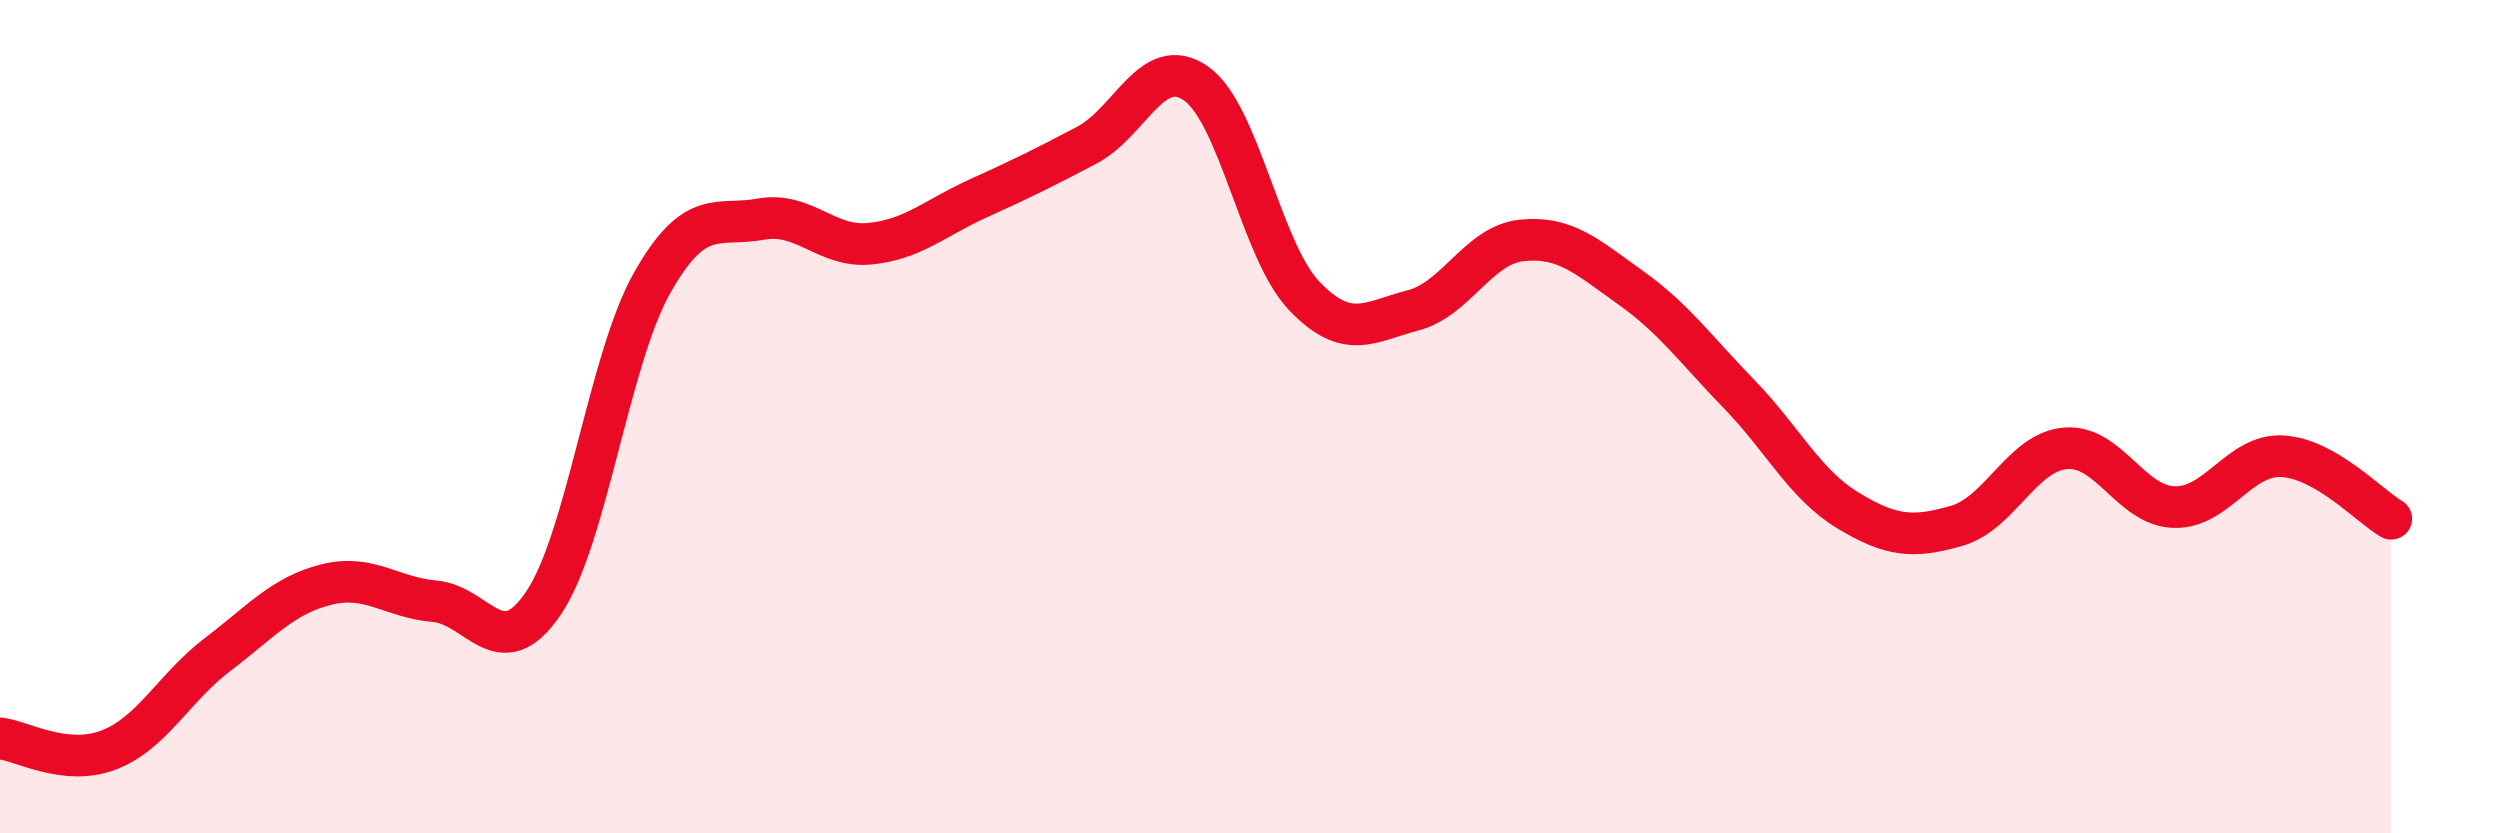
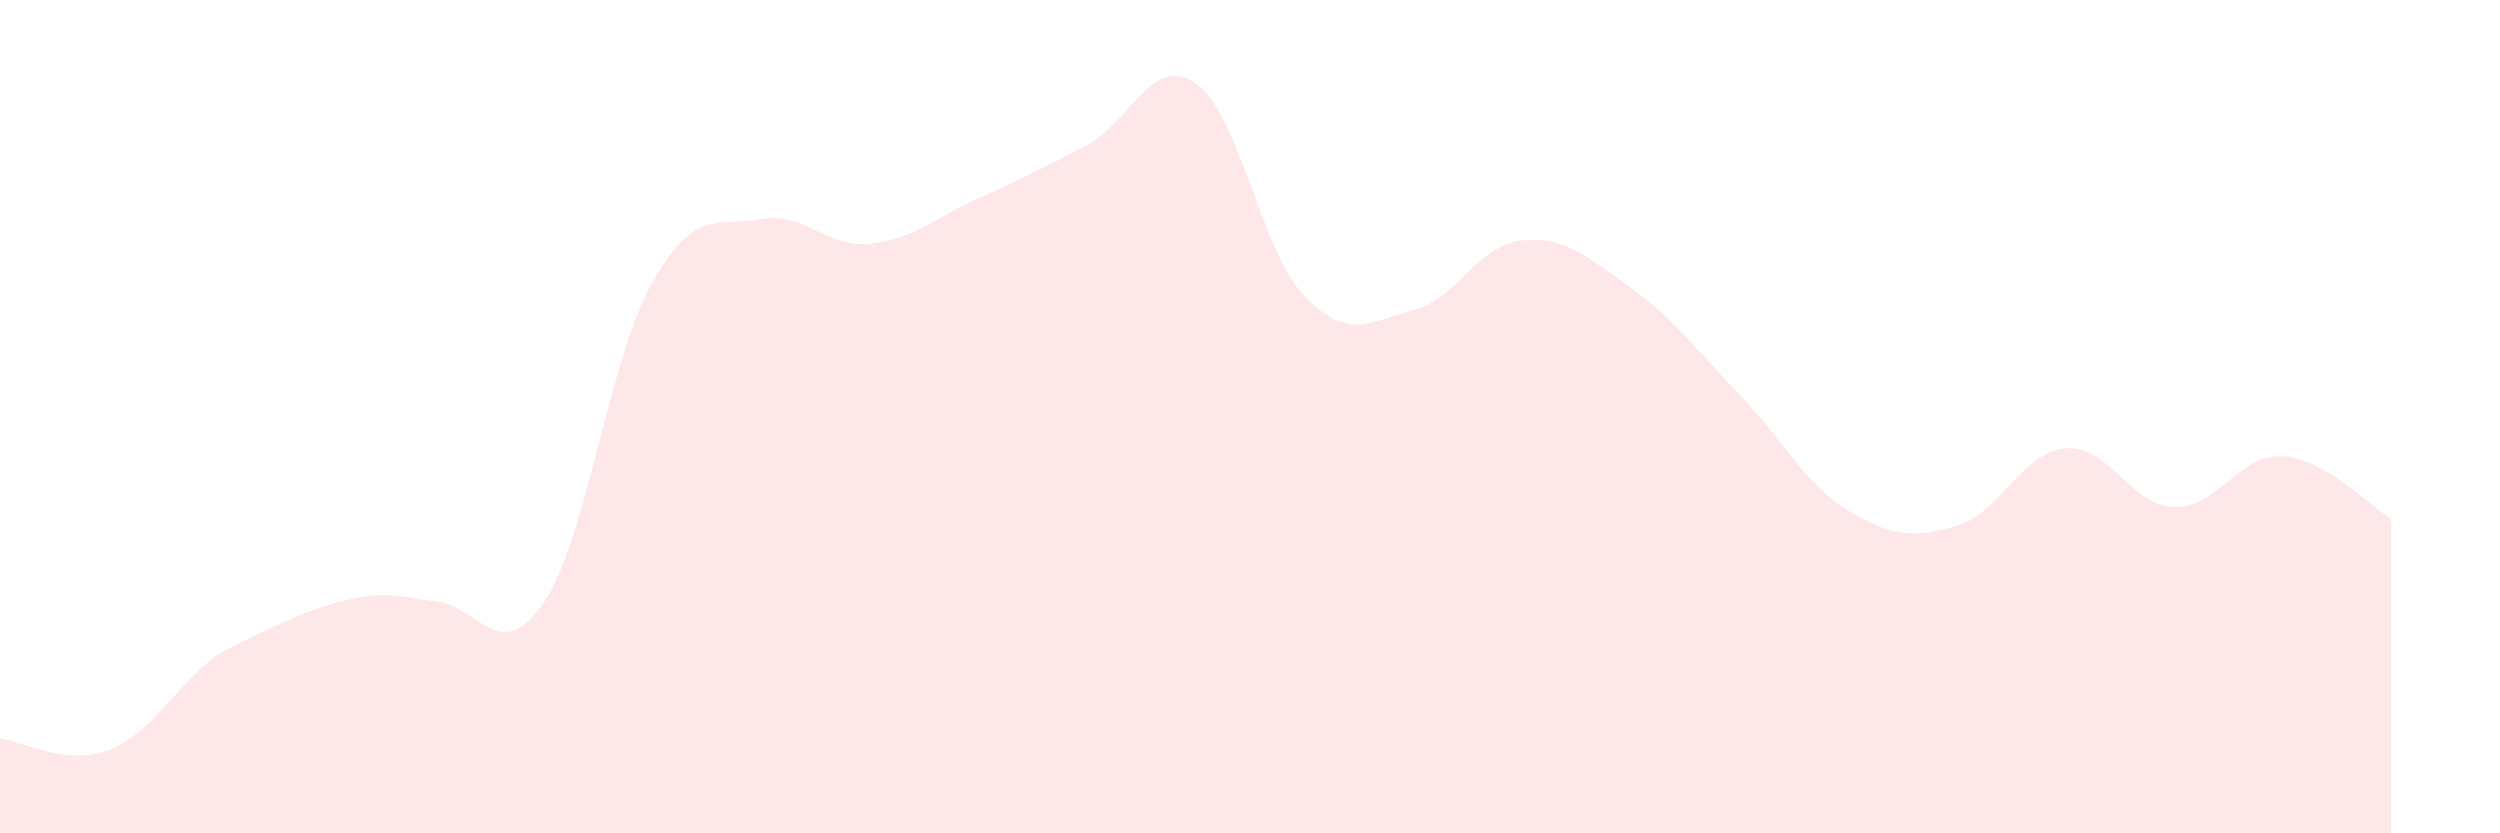
<svg xmlns="http://www.w3.org/2000/svg" width="60" height="20" viewBox="0 0 60 20">
-   <path d="M 0,17.72 C 0.52,17.78 1.57,18.4 2.61,18 C 3.65,17.6 4.18,16.5 5.22,15.71 C 6.26,14.92 6.79,14.29 7.83,14.03 C 8.87,13.77 9.39,14.34 10.43,14.43 C 11.47,14.52 12,16.01 13.04,14.48 C 14.08,12.95 14.61,8.63 15.65,6.79 C 16.69,4.95 17.22,5.45 18.26,5.26 C 19.3,5.07 19.83,5.95 20.87,5.85 C 21.91,5.75 22.44,5.23 23.48,4.76 C 24.52,4.29 25.05,4.03 26.09,3.48 C 27.13,2.93 27.66,1.28 28.7,2 C 29.74,2.72 30.26,6.01 31.3,7.1 C 32.34,8.19 32.87,7.72 33.91,7.45 C 34.95,7.18 35.48,5.88 36.52,5.77 C 37.56,5.66 38.09,6.16 39.13,6.9 C 40.17,7.64 40.7,8.39 41.74,9.46 C 42.78,10.53 43.31,11.62 44.35,12.25 C 45.39,12.88 45.92,12.92 46.96,12.62 C 48,12.32 48.53,10.85 49.57,10.76 C 50.61,10.67 51.13,12.13 52.17,12.17 C 53.21,12.21 53.74,10.89 54.78,10.95 C 55.82,11.01 56.87,12.15 57.39,12.45L57.39 20L0 20Z" fill="#EB0A25" opacity="0.1" stroke-linecap="round" stroke-linejoin="round" />
-   <path d="M 0,17.72 C 0.52,17.78 1.57,18.4 2.61,18 C 3.65,17.6 4.18,16.5 5.22,15.71 C 6.26,14.92 6.79,14.29 7.83,14.03 C 8.87,13.77 9.39,14.34 10.43,14.43 C 11.47,14.52 12,16.01 13.04,14.48 C 14.08,12.95 14.61,8.63 15.65,6.79 C 16.69,4.95 17.22,5.45 18.26,5.26 C 19.3,5.07 19.83,5.95 20.87,5.85 C 21.91,5.75 22.44,5.23 23.48,4.76 C 24.52,4.29 25.05,4.03 26.09,3.48 C 27.13,2.93 27.66,1.28 28.7,2 C 29.74,2.72 30.26,6.01 31.3,7.1 C 32.34,8.19 32.87,7.72 33.91,7.45 C 34.95,7.18 35.48,5.88 36.52,5.77 C 37.56,5.66 38.09,6.16 39.13,6.9 C 40.17,7.64 40.7,8.39 41.74,9.46 C 42.78,10.53 43.31,11.62 44.35,12.25 C 45.39,12.88 45.92,12.92 46.96,12.62 C 48,12.32 48.53,10.85 49.57,10.76 C 50.61,10.67 51.13,12.13 52.17,12.17 C 53.21,12.21 53.74,10.89 54.78,10.95 C 55.82,11.01 56.87,12.15 57.39,12.45" stroke="#EB0A25" stroke-width="1" fill="none" stroke-linecap="round" stroke-linejoin="round" />
+   <path d="M 0,17.72 C 0.52,17.78 1.57,18.4 2.61,18 C 3.65,17.6 4.18,16.5 5.22,15.71 C 8.87,13.77 9.39,14.34 10.43,14.43 C 11.47,14.52 12,16.01 13.04,14.48 C 14.08,12.95 14.61,8.63 15.65,6.79 C 16.69,4.95 17.22,5.45 18.26,5.26 C 19.3,5.07 19.83,5.95 20.87,5.85 C 21.91,5.75 22.44,5.23 23.48,4.76 C 24.52,4.29 25.05,4.03 26.09,3.48 C 27.13,2.93 27.66,1.28 28.7,2 C 29.74,2.72 30.26,6.01 31.3,7.1 C 32.34,8.19 32.87,7.72 33.91,7.45 C 34.95,7.18 35.48,5.88 36.52,5.77 C 37.56,5.66 38.09,6.16 39.13,6.9 C 40.17,7.64 40.7,8.39 41.74,9.46 C 42.78,10.53 43.31,11.62 44.35,12.25 C 45.39,12.88 45.92,12.92 46.96,12.62 C 48,12.32 48.53,10.85 49.57,10.76 C 50.61,10.67 51.13,12.13 52.17,12.17 C 53.21,12.21 53.74,10.89 54.78,10.95 C 55.82,11.01 56.87,12.15 57.39,12.45L57.39 20L0 20Z" fill="#EB0A25" opacity="0.1" stroke-linecap="round" stroke-linejoin="round" />
</svg>